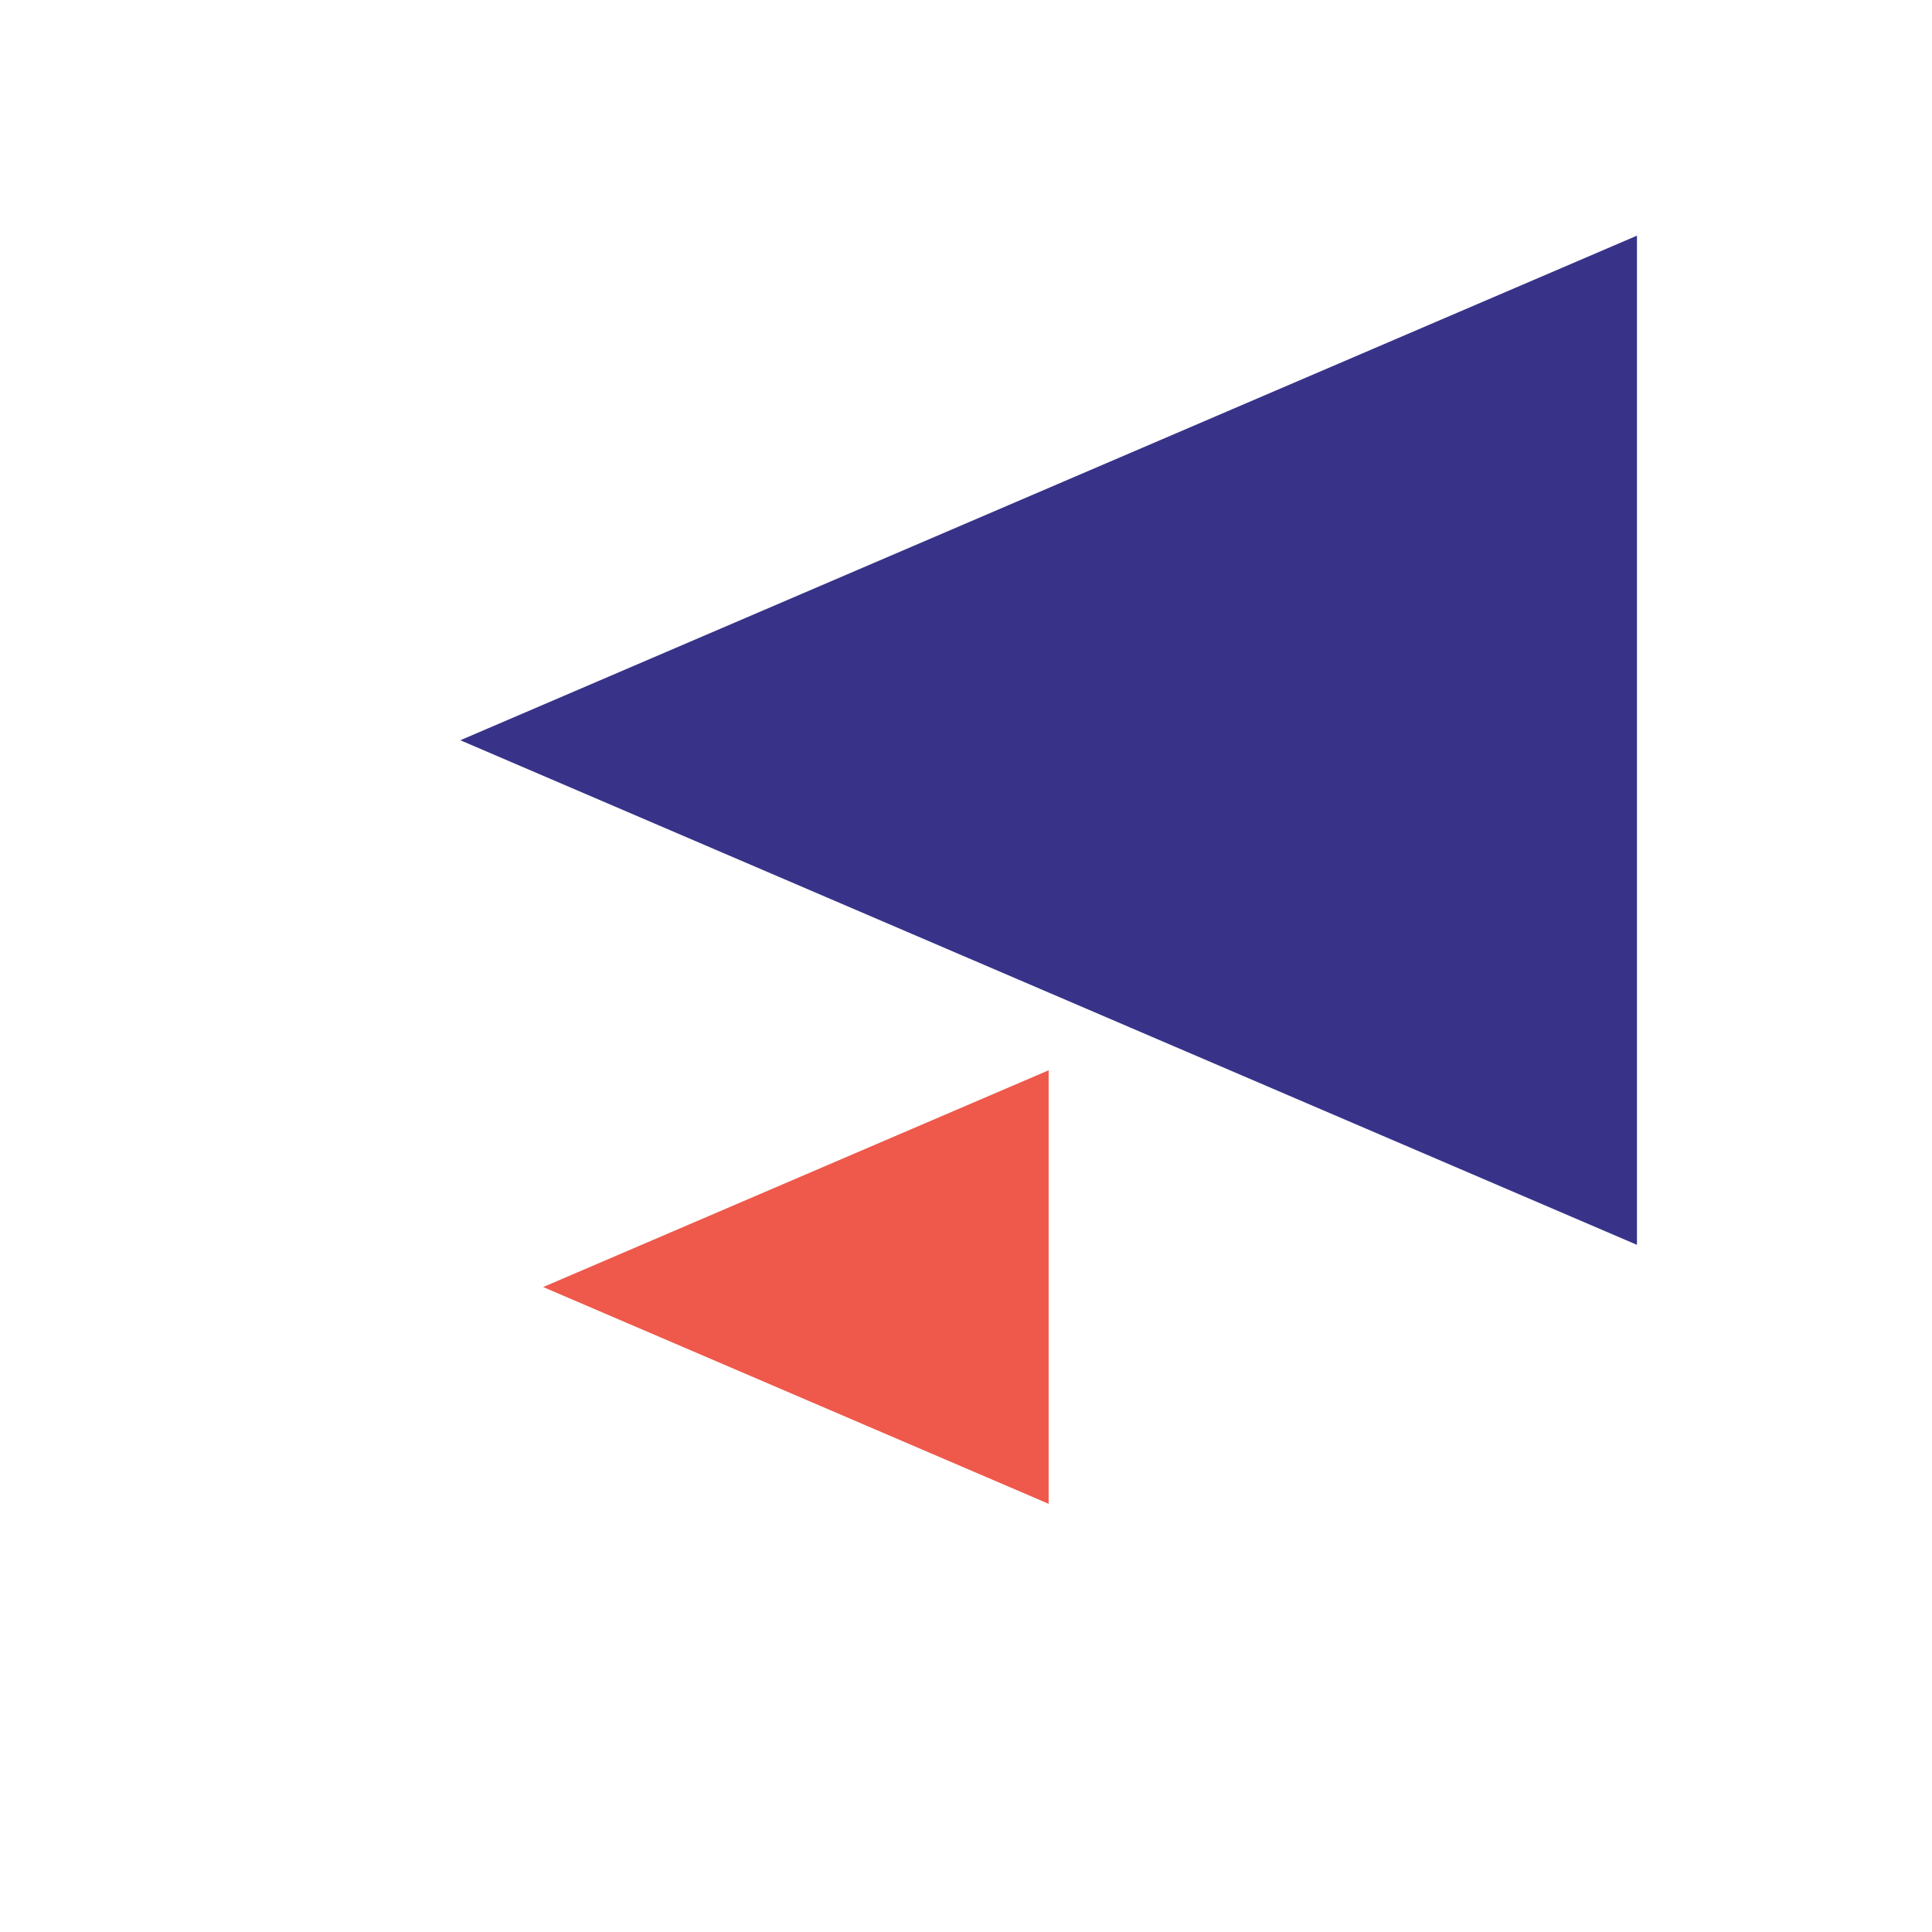
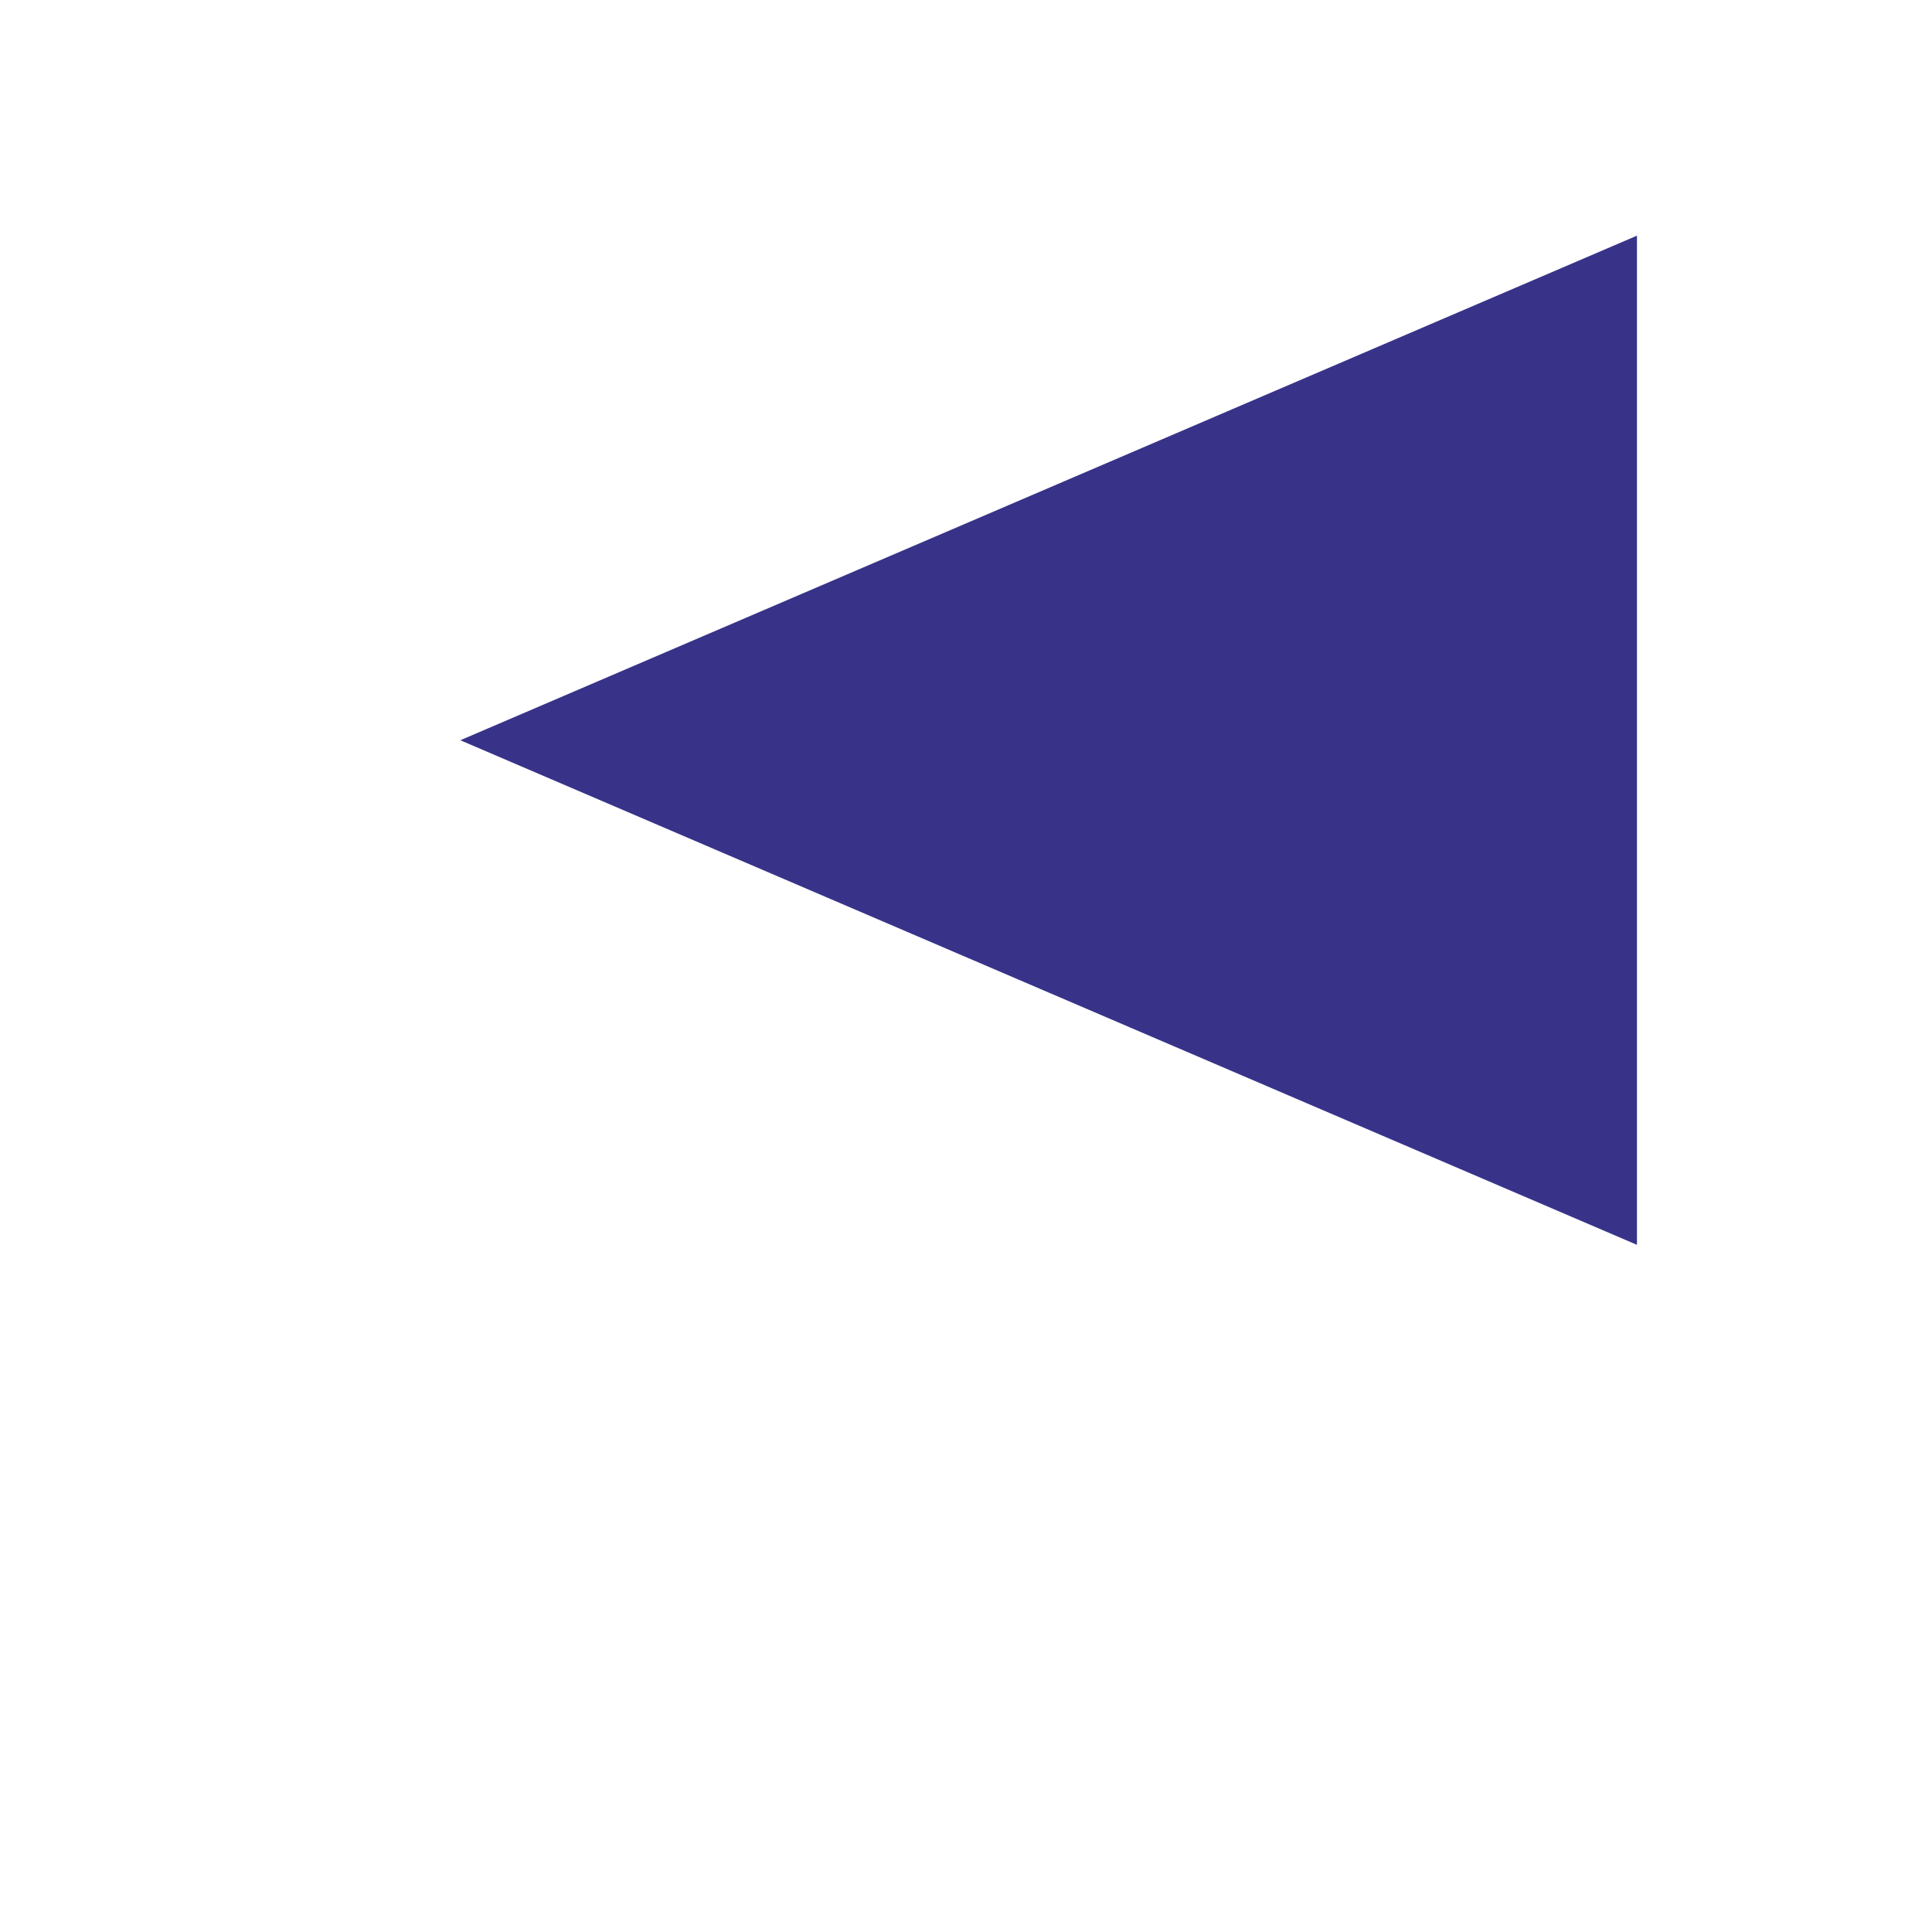
<svg xmlns="http://www.w3.org/2000/svg" width="111" height="111" viewBox="0 0 111 111" fill="none">
  <path d="M94.049 71.52L94.049 13.539L26.447 42.53L94.049 71.52Z" fill="#383389" />
-   <path d="M60.248 86.399L60.248 61.491L31.207 73.945L60.248 86.399Z" fill="#EE594B" />
</svg>